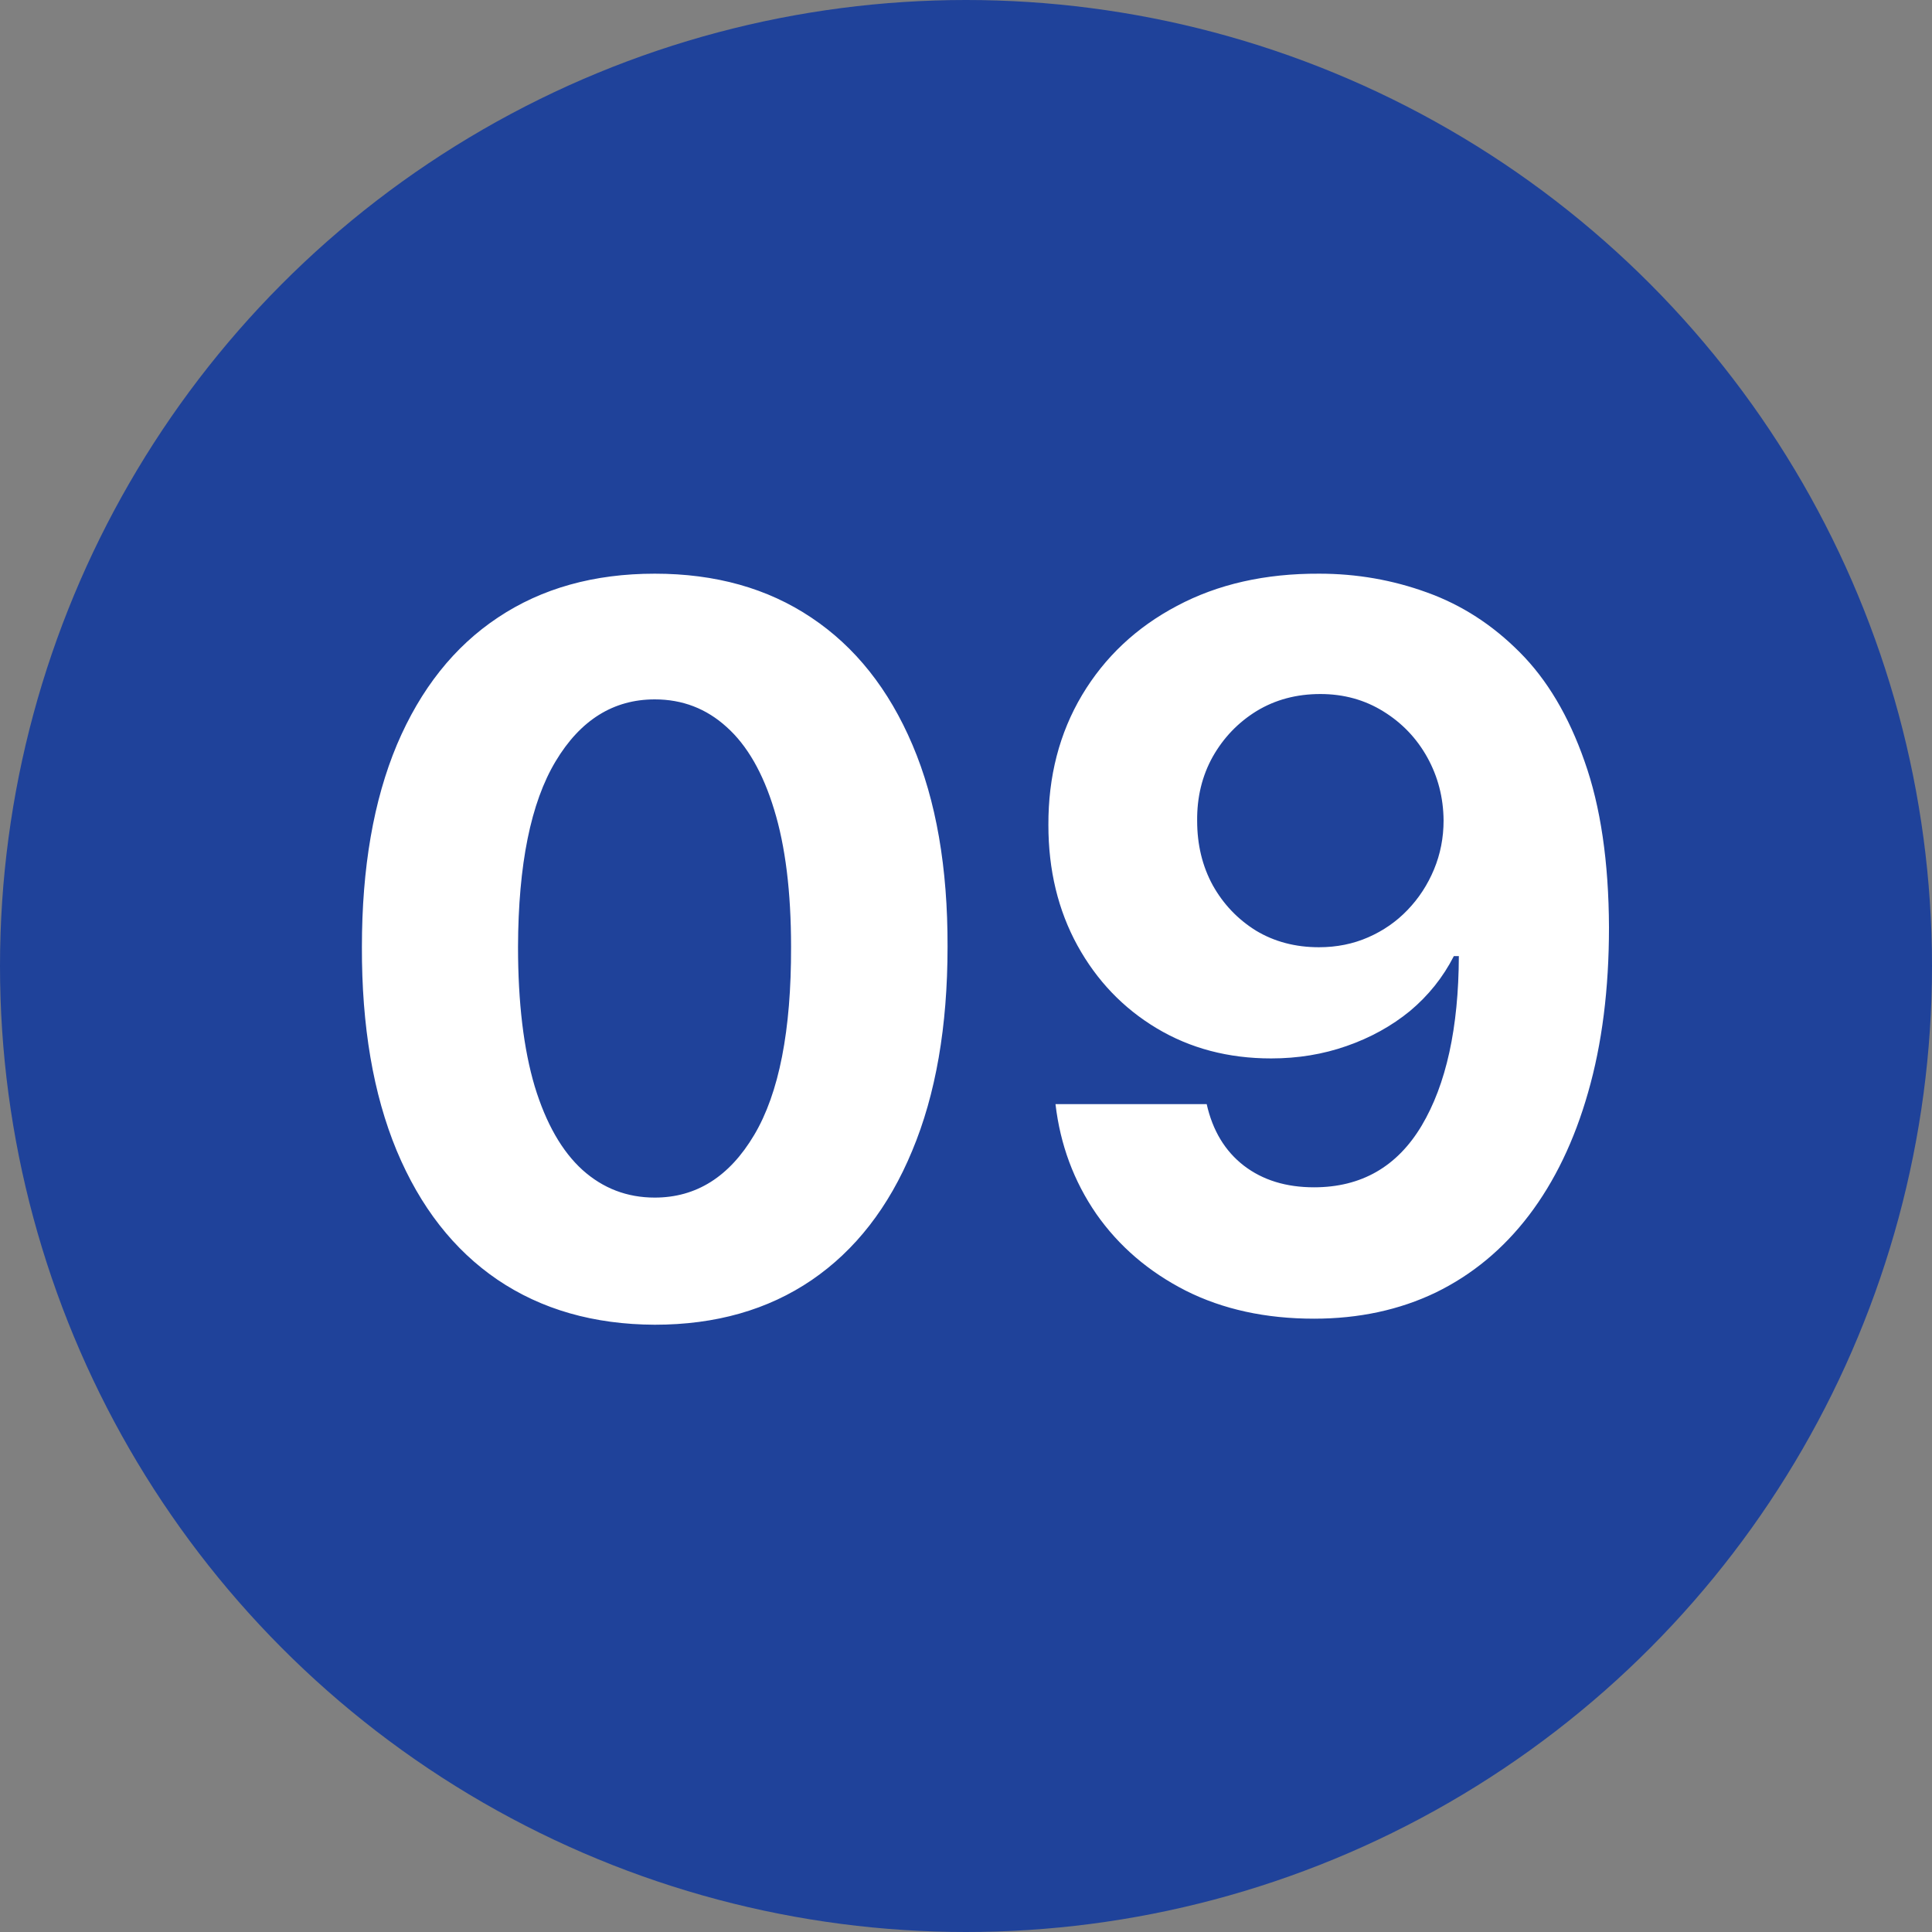
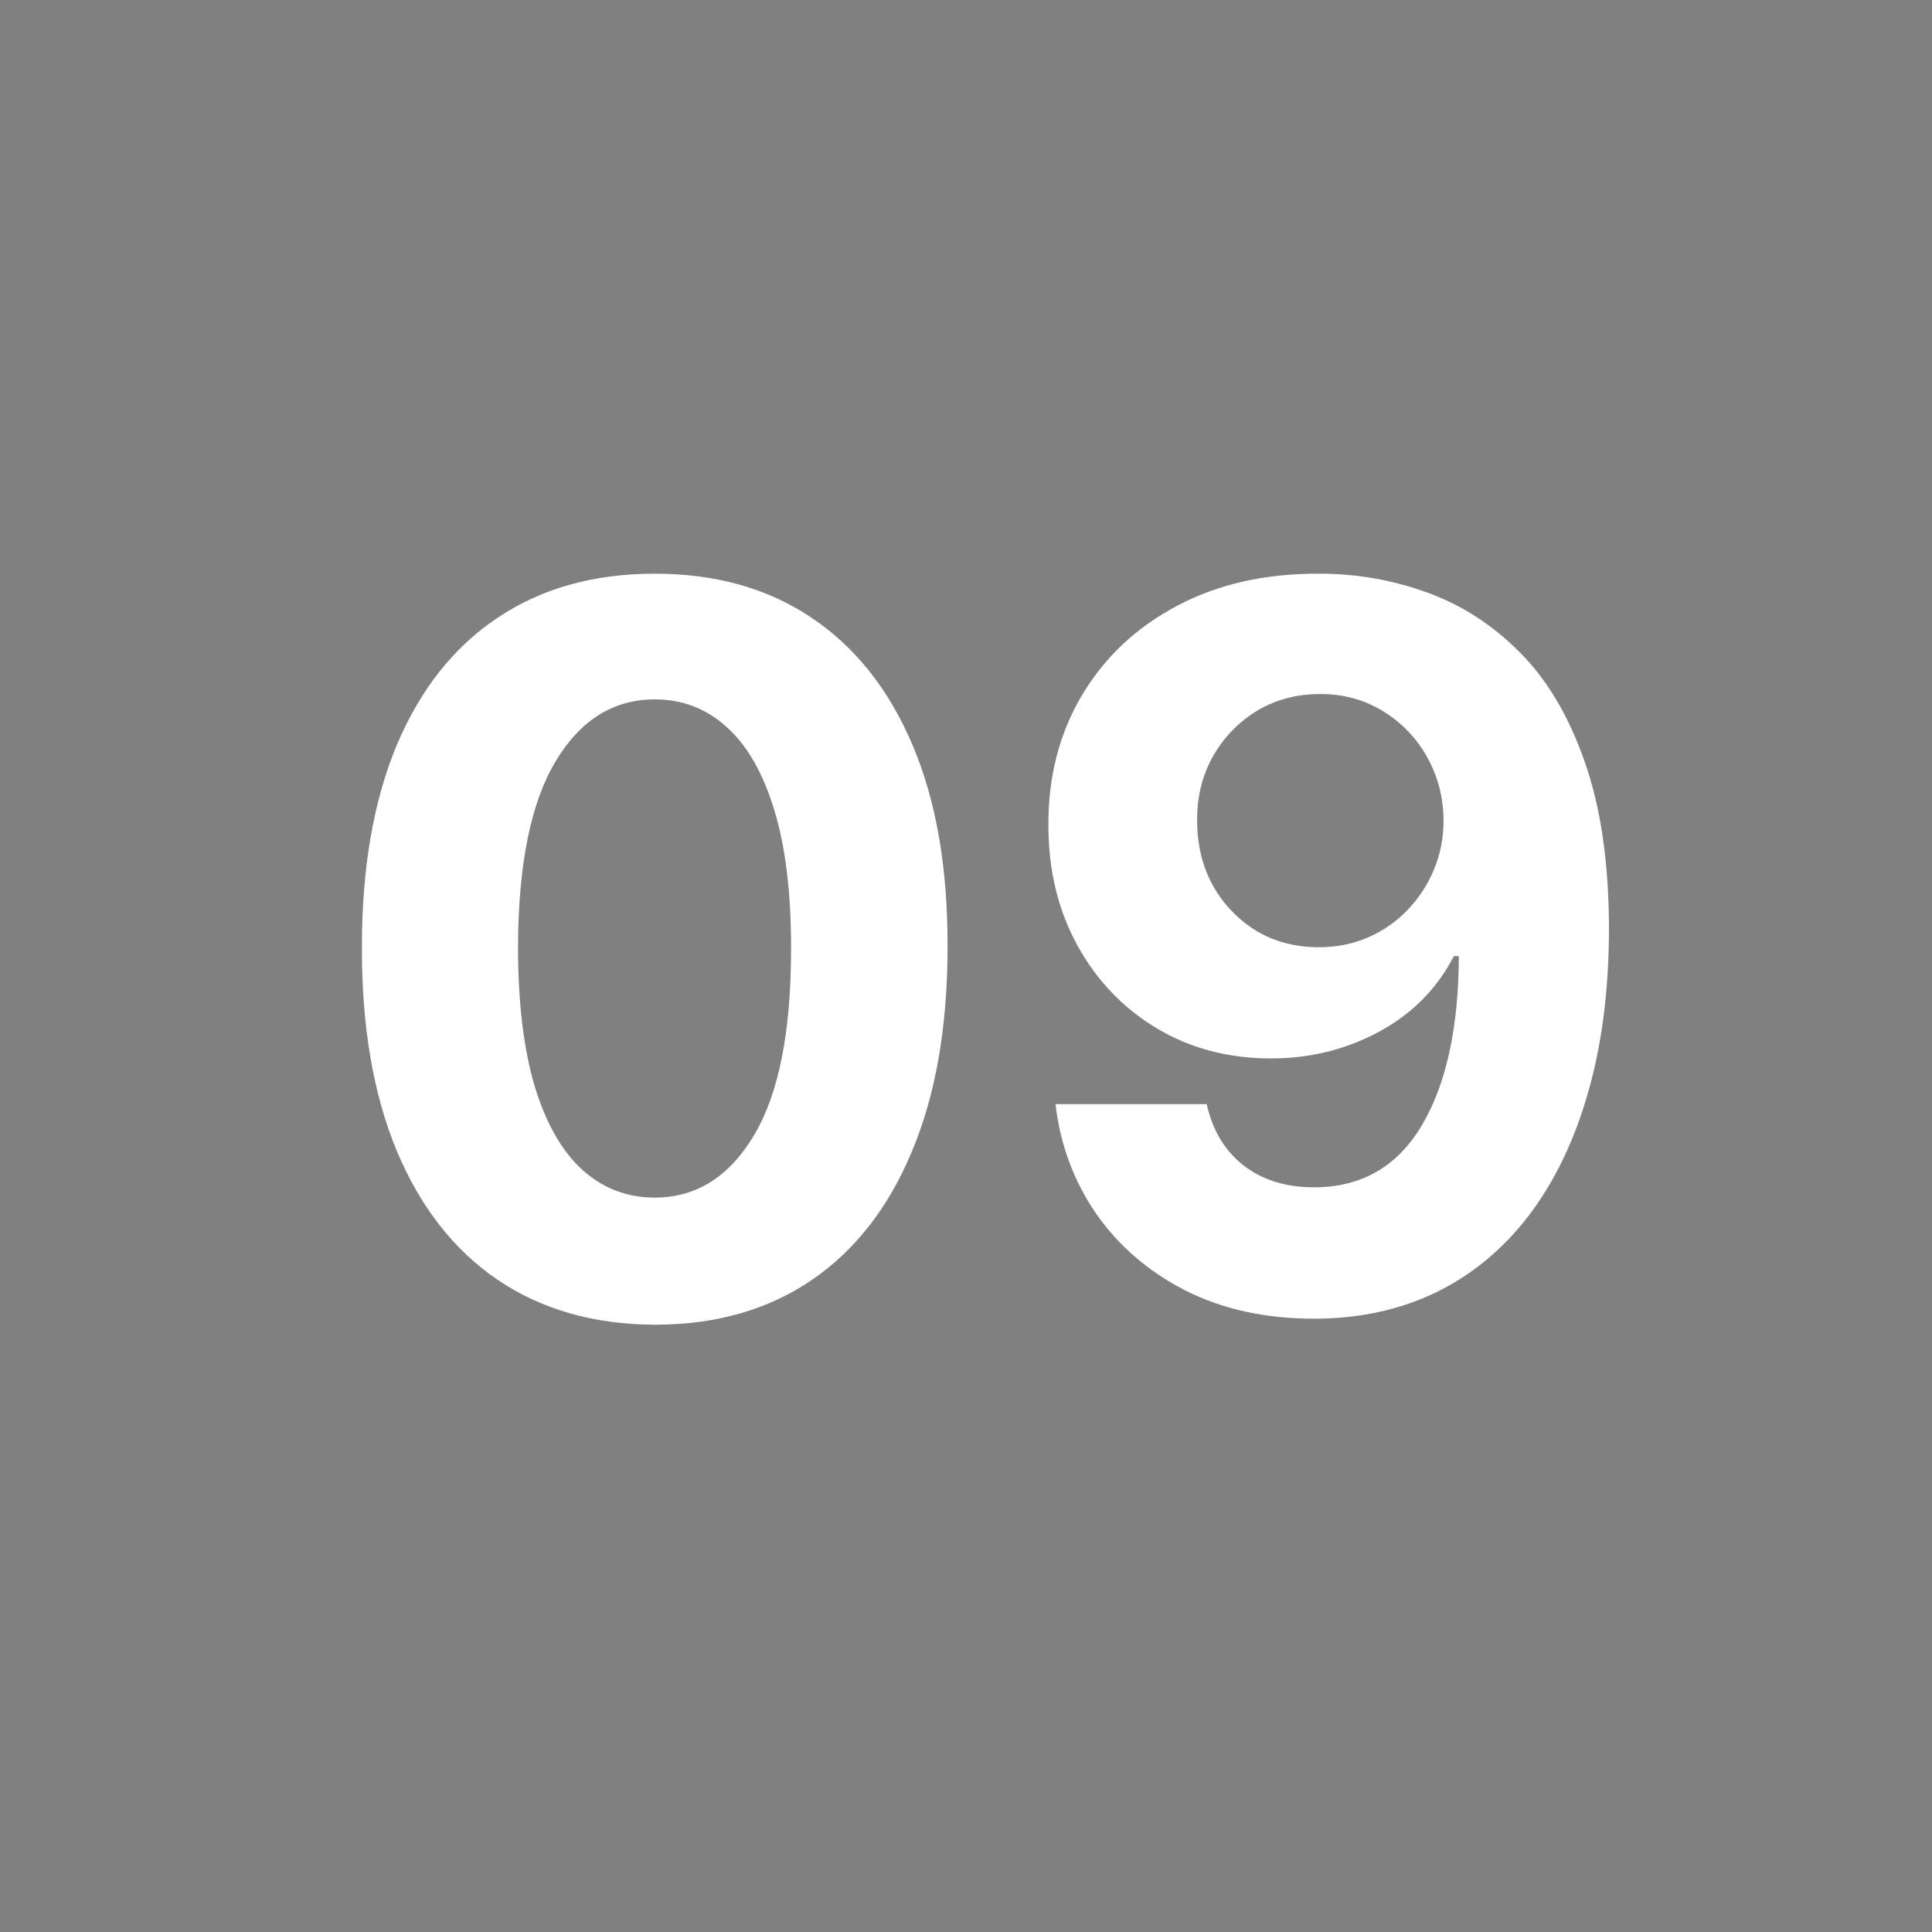
<svg xmlns="http://www.w3.org/2000/svg" width="31" height="31" viewBox="0 0 31 31" fill="none">
  <rect x="0" y="0" width="31" height="31" fill="#808080" stroke="none" />
-   <circle cx="15.5" cy="15.5" r="15.5" fill="#1F429A" />
  <path d="M10.506 21.256C9.528 21.252 8.688 21.011 7.983 20.534C7.282 20.057 6.742 19.366 6.364 18.46C5.989 17.555 5.803 16.466 5.807 15.193C5.807 13.924 5.994 12.843 6.369 11.949C6.748 11.055 7.288 10.375 7.989 9.909C8.693 9.439 9.532 9.205 10.506 9.205C11.479 9.205 12.316 9.439 13.017 9.909C13.722 10.379 14.263 11.061 14.642 11.954C15.021 12.845 15.208 13.924 15.204 15.193C15.204 16.47 15.015 17.561 14.636 18.466C14.261 19.371 13.723 20.062 13.023 20.54C12.322 21.017 11.483 21.256 10.506 21.256ZM10.506 19.216C11.172 19.216 11.704 18.881 12.102 18.21C12.5 17.54 12.697 16.534 12.693 15.193C12.693 14.311 12.602 13.576 12.421 12.989C12.242 12.402 11.989 11.96 11.659 11.665C11.333 11.369 10.949 11.222 10.506 11.222C9.843 11.222 9.312 11.553 8.915 12.216C8.517 12.879 8.316 13.871 8.312 15.193C8.312 16.087 8.402 16.833 8.58 17.432C8.761 18.026 9.017 18.474 9.347 18.773C9.676 19.068 10.062 19.216 10.506 19.216ZM21.169 9.205C21.767 9.205 22.343 9.305 22.896 9.506C23.453 9.706 23.949 10.027 24.385 10.466C24.824 10.905 25.171 11.489 25.425 12.216C25.682 12.939 25.813 13.828 25.817 14.881C25.817 15.869 25.705 16.752 25.482 17.528C25.262 18.301 24.945 18.958 24.533 19.5C24.12 20.042 23.622 20.454 23.038 20.739C22.455 21.019 21.803 21.159 21.084 21.159C20.307 21.159 19.622 21.009 19.027 20.71C18.432 20.407 17.953 19.996 17.59 19.477C17.23 18.954 17.012 18.367 16.936 17.716H19.362C19.457 18.14 19.656 18.47 19.959 18.704C20.262 18.936 20.637 19.051 21.084 19.051C21.841 19.051 22.417 18.722 22.811 18.062C23.205 17.4 23.404 16.492 23.408 15.341H23.328C23.154 15.682 22.919 15.975 22.624 16.222C22.328 16.464 21.989 16.651 21.607 16.784C21.228 16.917 20.824 16.983 20.396 16.983C19.711 16.983 19.099 16.822 18.561 16.5C18.023 16.178 17.599 15.735 17.288 15.171C16.978 14.606 16.822 13.962 16.822 13.239C16.819 12.458 16.999 11.763 17.362 11.153C17.726 10.544 18.233 10.066 18.885 9.722C19.54 9.373 20.302 9.201 21.169 9.205ZM21.186 11.136C20.803 11.136 20.463 11.227 20.163 11.409C19.868 11.591 19.633 11.835 19.459 12.142C19.288 12.449 19.205 12.792 19.209 13.171C19.209 13.553 19.292 13.898 19.459 14.204C19.629 14.508 19.86 14.75 20.152 14.932C20.447 15.11 20.785 15.199 21.163 15.199C21.447 15.199 21.711 15.146 21.953 15.04C22.195 14.934 22.406 14.788 22.584 14.602C22.766 14.413 22.908 14.195 23.01 13.949C23.112 13.703 23.163 13.441 23.163 13.165C23.16 12.797 23.072 12.46 22.902 12.153C22.732 11.847 22.497 11.6 22.197 11.415C21.898 11.229 21.561 11.136 21.186 11.136Z" fill="white" />
</svg>